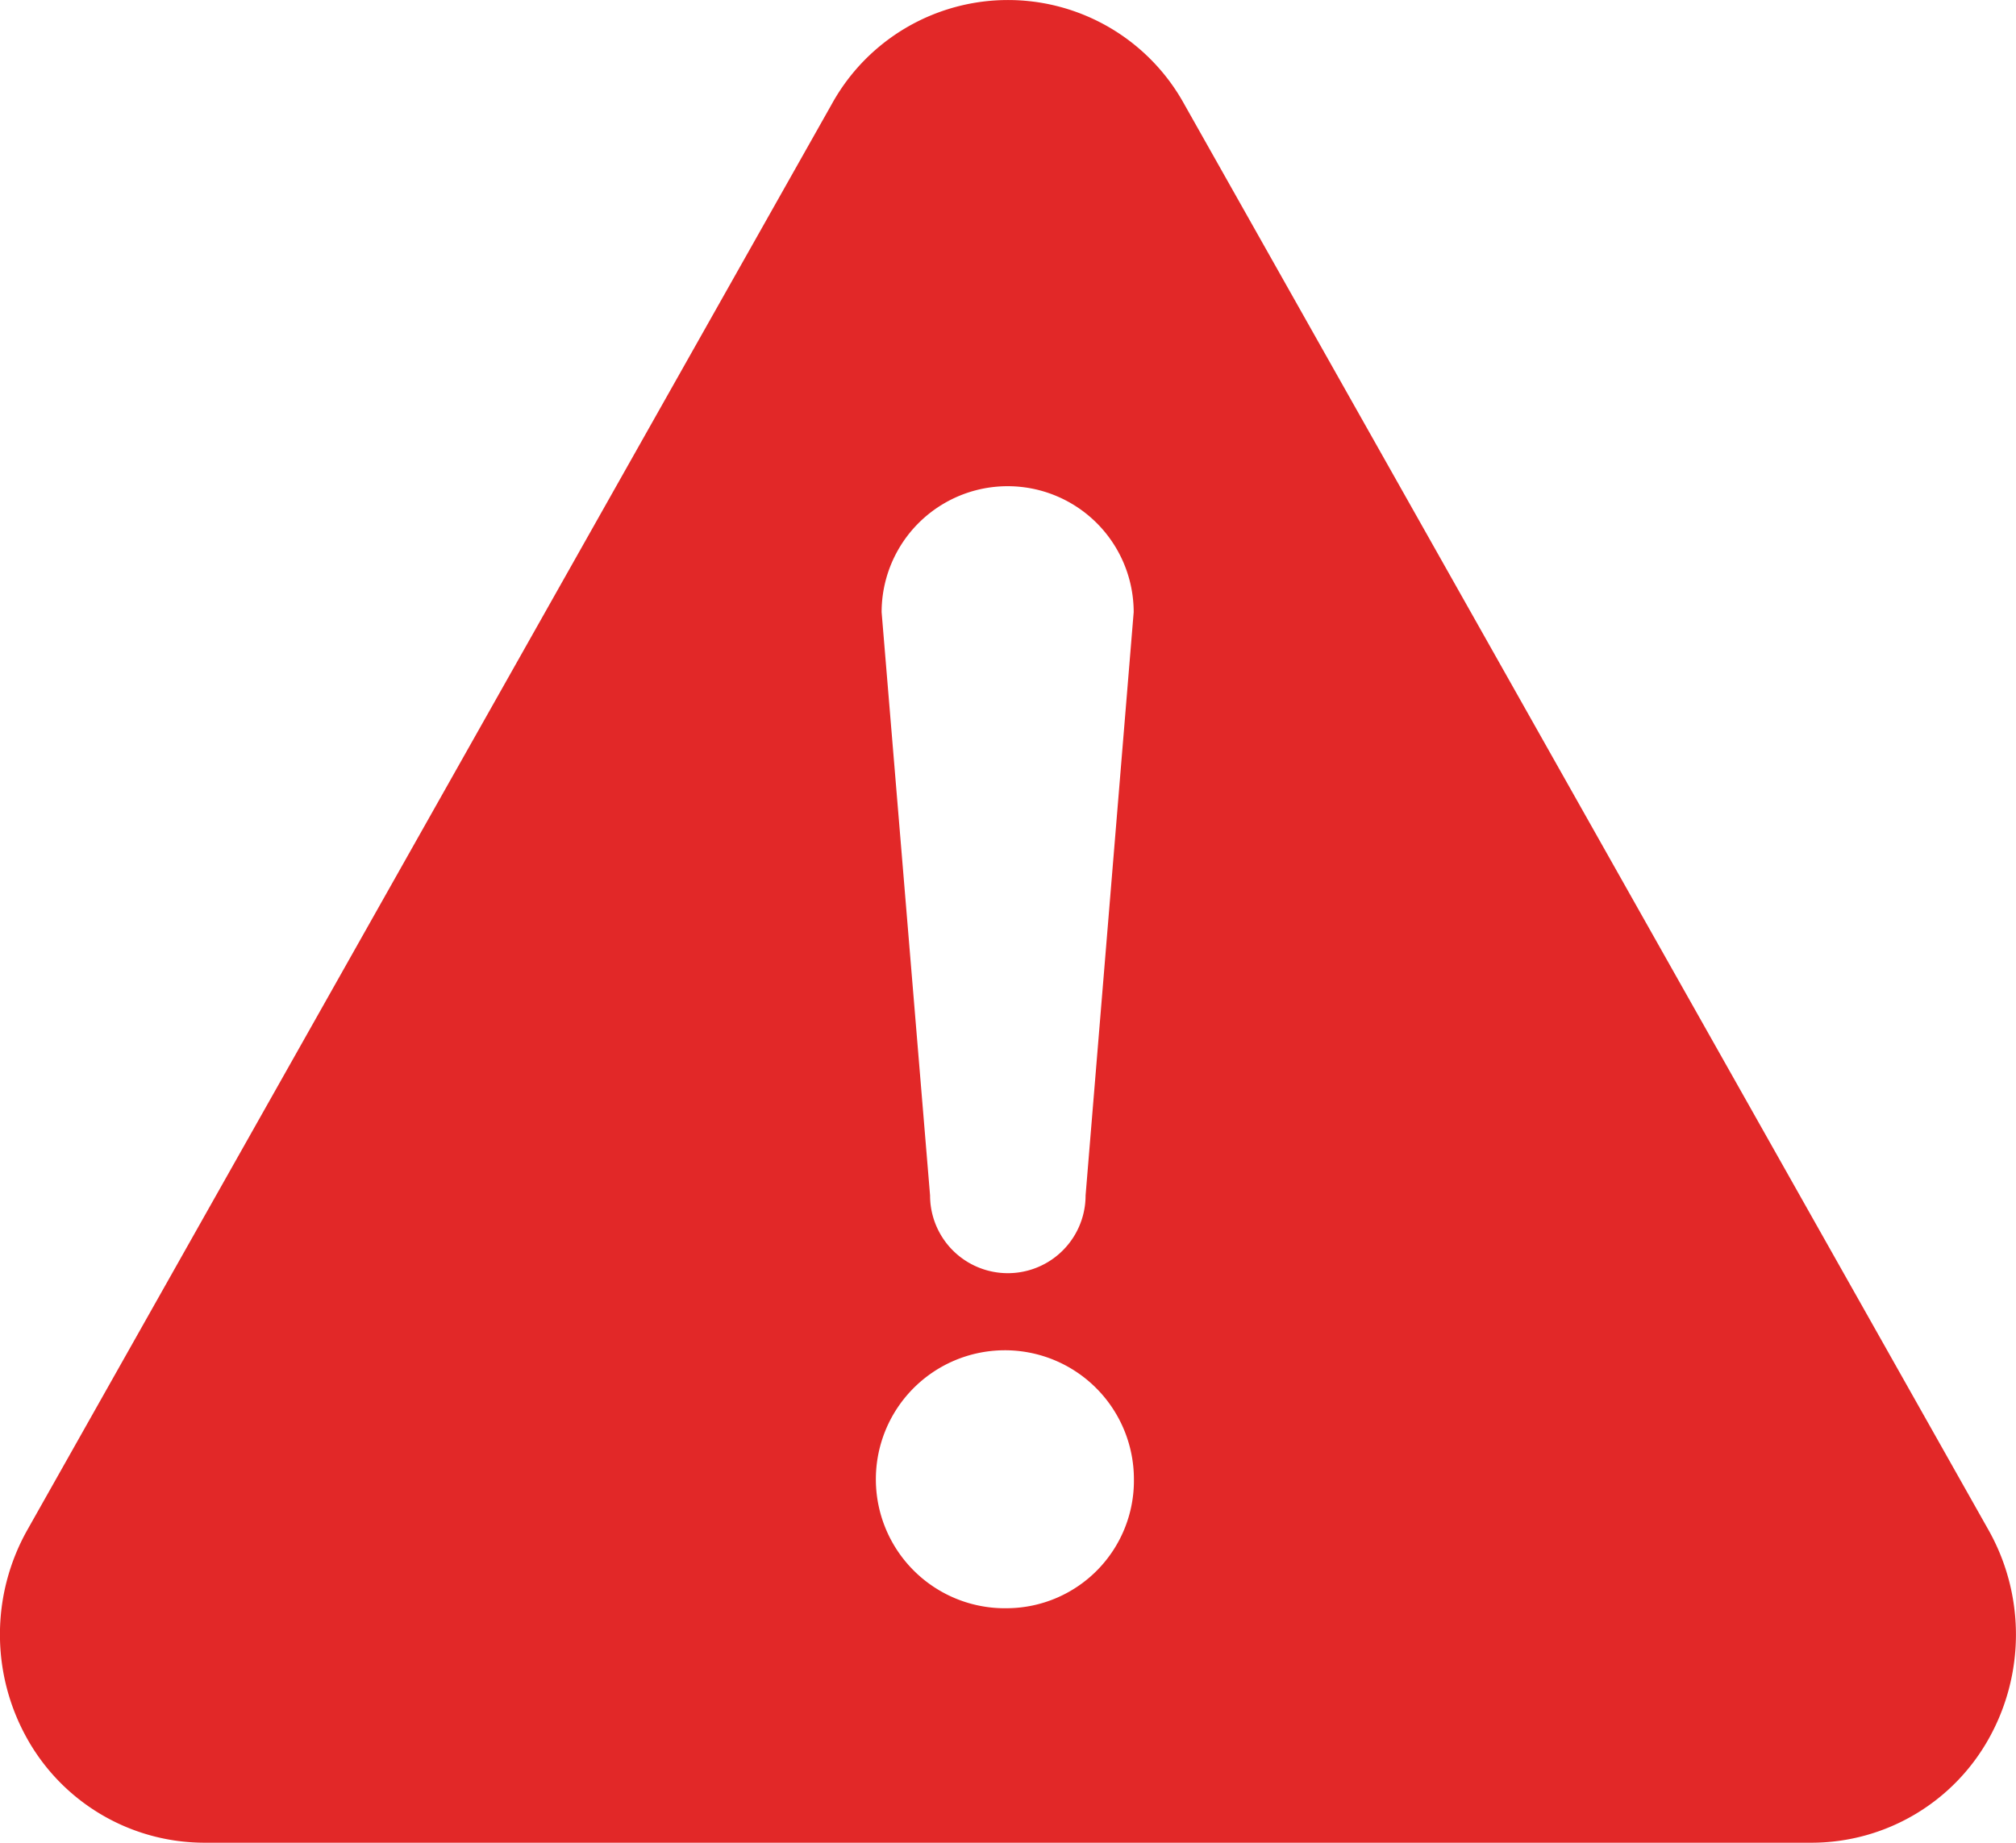
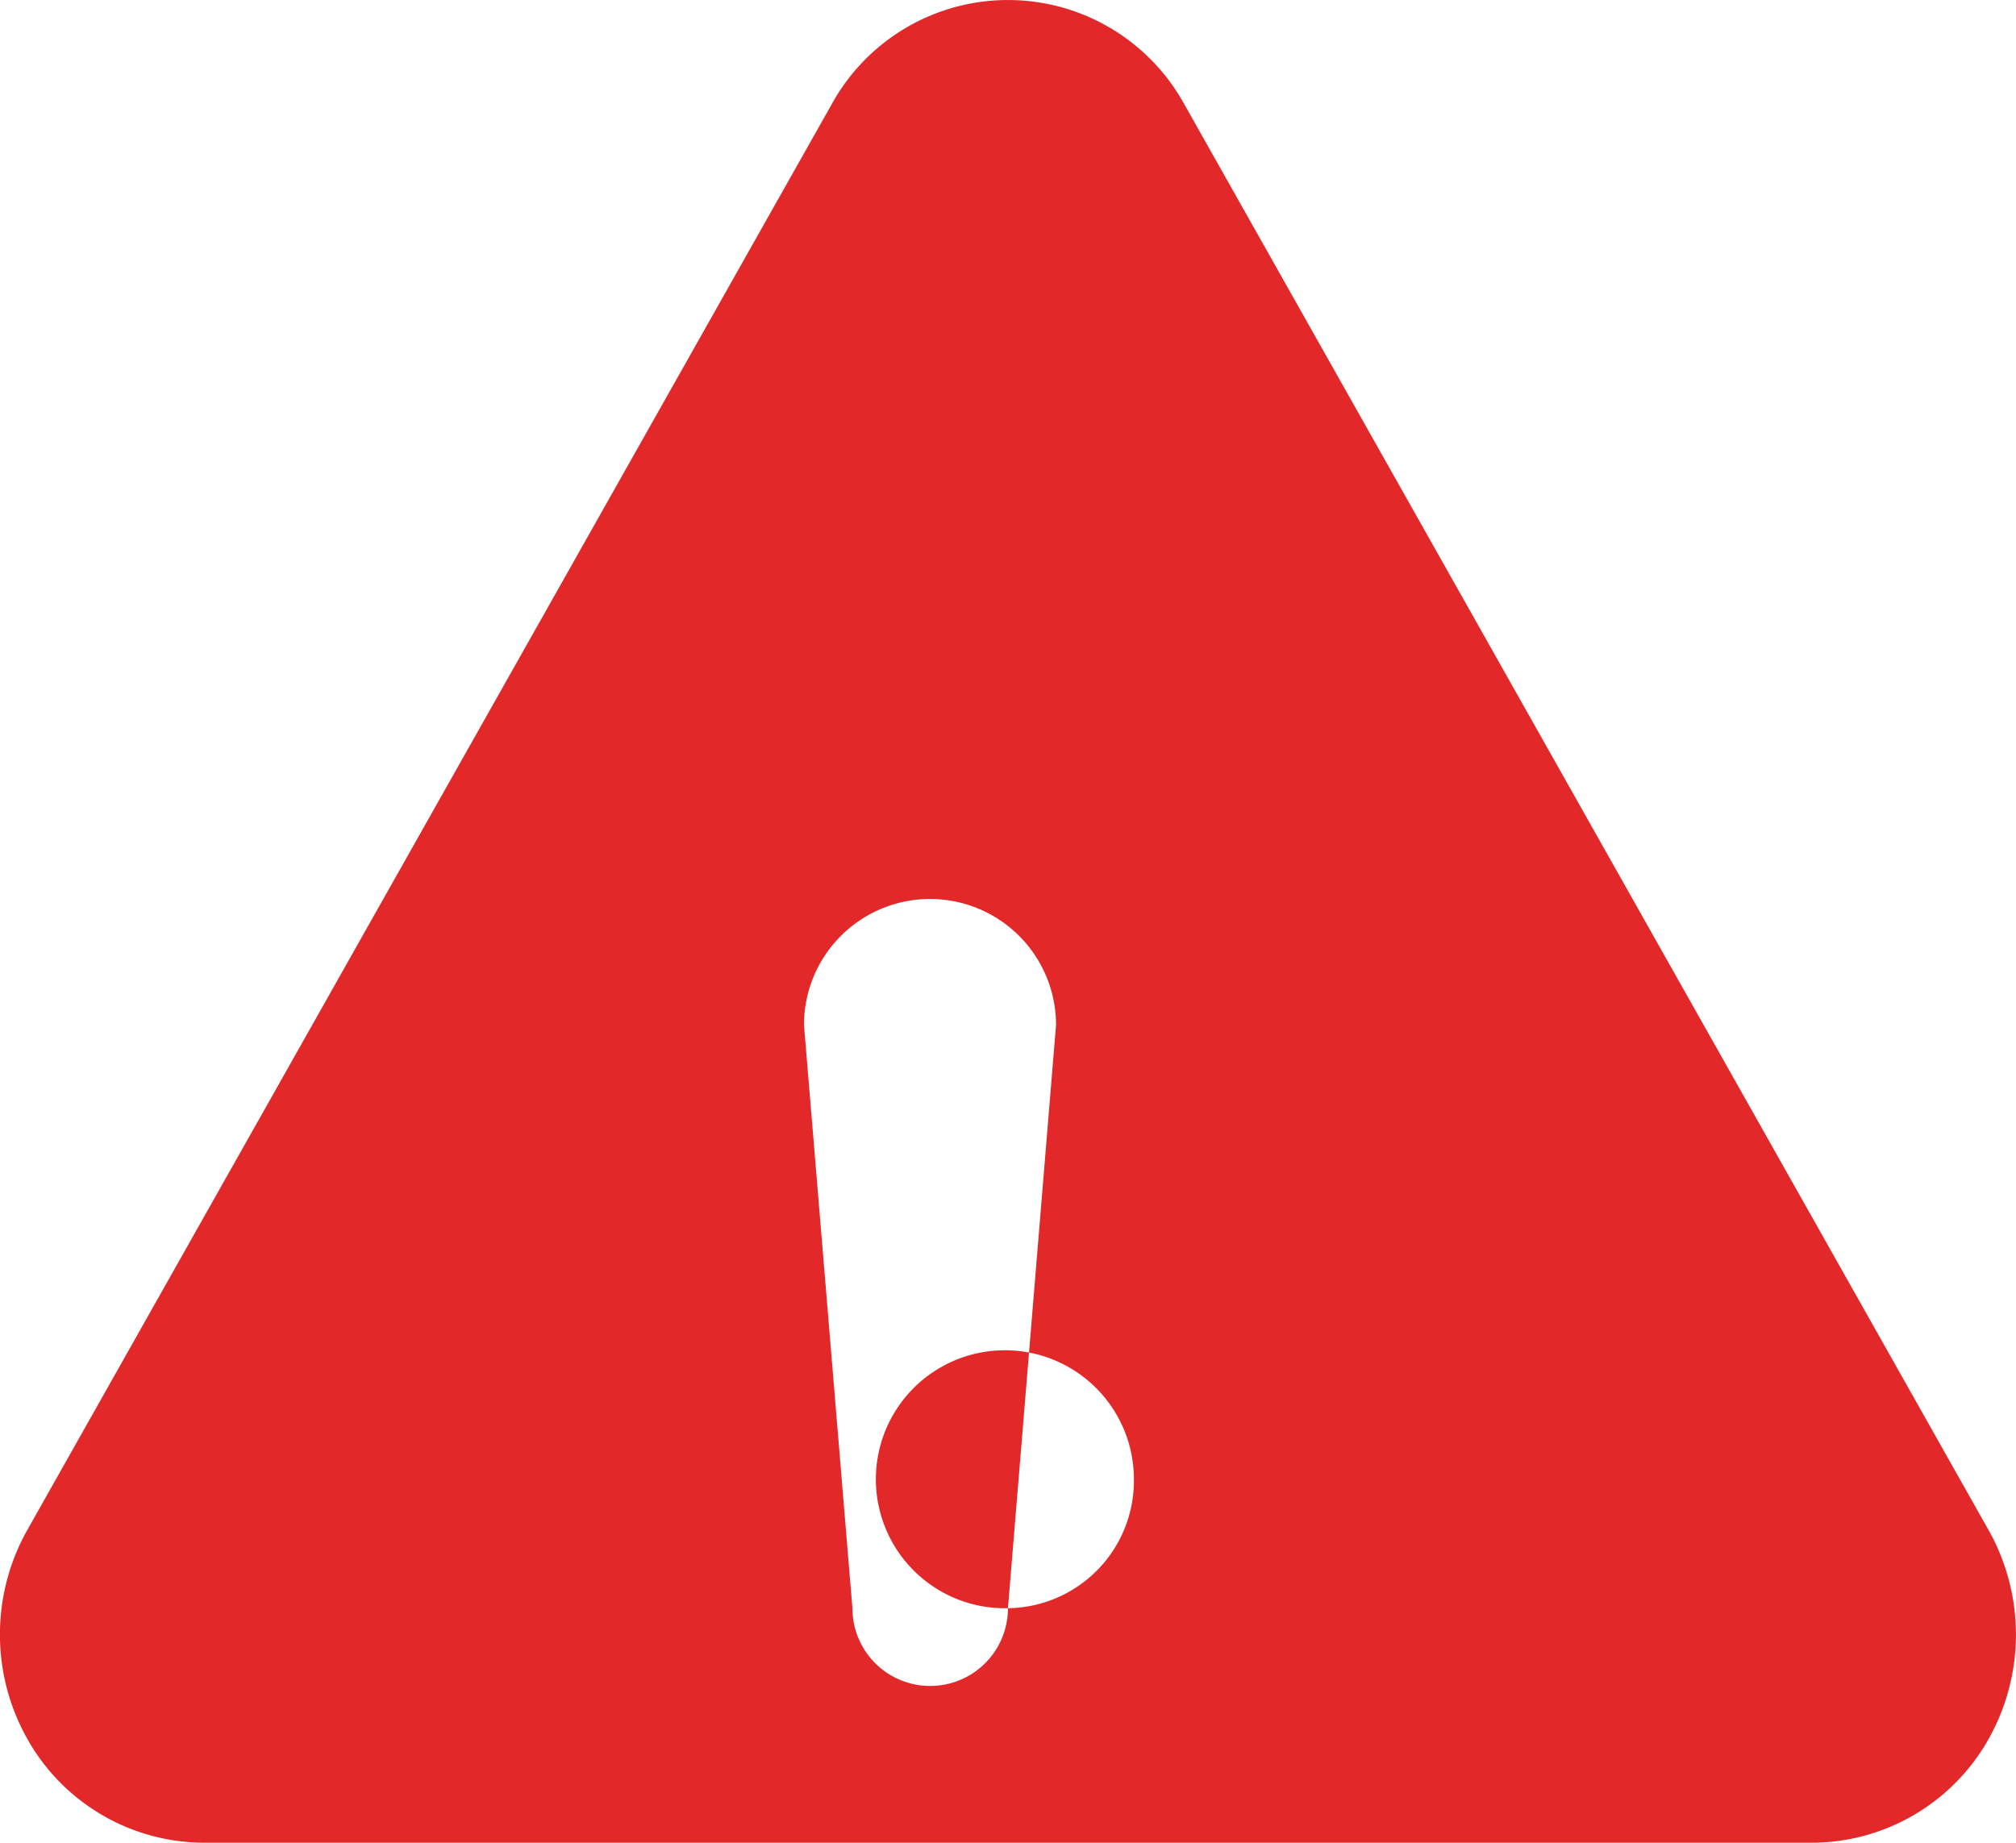
<svg xmlns="http://www.w3.org/2000/svg" width="35" height="32" viewBox="0 0 35 32">
-   <path d="M34.528,53.935,20.561,29.168a3.493,3.493,0,0,0-6.12,0L.472,53.933a3.7,3.7,0,0,0,0,3.617,3.528,3.528,0,0,0,3.06,1.808H31.469a3.527,3.527,0,0,0,3.06-1.808A3.7,3.7,0,0,0,34.528,53.935ZM17.5,55.286a2.24,2.24,0,1,1,2.187-2.24A2.215,2.215,0,0,1,17.5,55.286Zm1.348-7.168a1.348,1.348,0,1,1-2.7,0l-.841-10.128a2.188,2.188,0,1,1,4.376,0Z" transform="translate(-0.001 -27.359)" fill="#e22828" />
+   <path d="M34.528,53.935,20.561,29.168a3.493,3.493,0,0,0-6.12,0L.472,53.933a3.7,3.7,0,0,0,0,3.617,3.528,3.528,0,0,0,3.06,1.808H31.469a3.527,3.527,0,0,0,3.06-1.808A3.7,3.7,0,0,0,34.528,53.935ZM17.5,55.286a2.24,2.24,0,1,1,2.187-2.24A2.215,2.215,0,0,1,17.5,55.286Za1.348,1.348,0,1,1-2.7,0l-.841-10.128a2.188,2.188,0,1,1,4.376,0Z" transform="translate(-0.001 -27.359)" fill="#e22828" />
</svg>